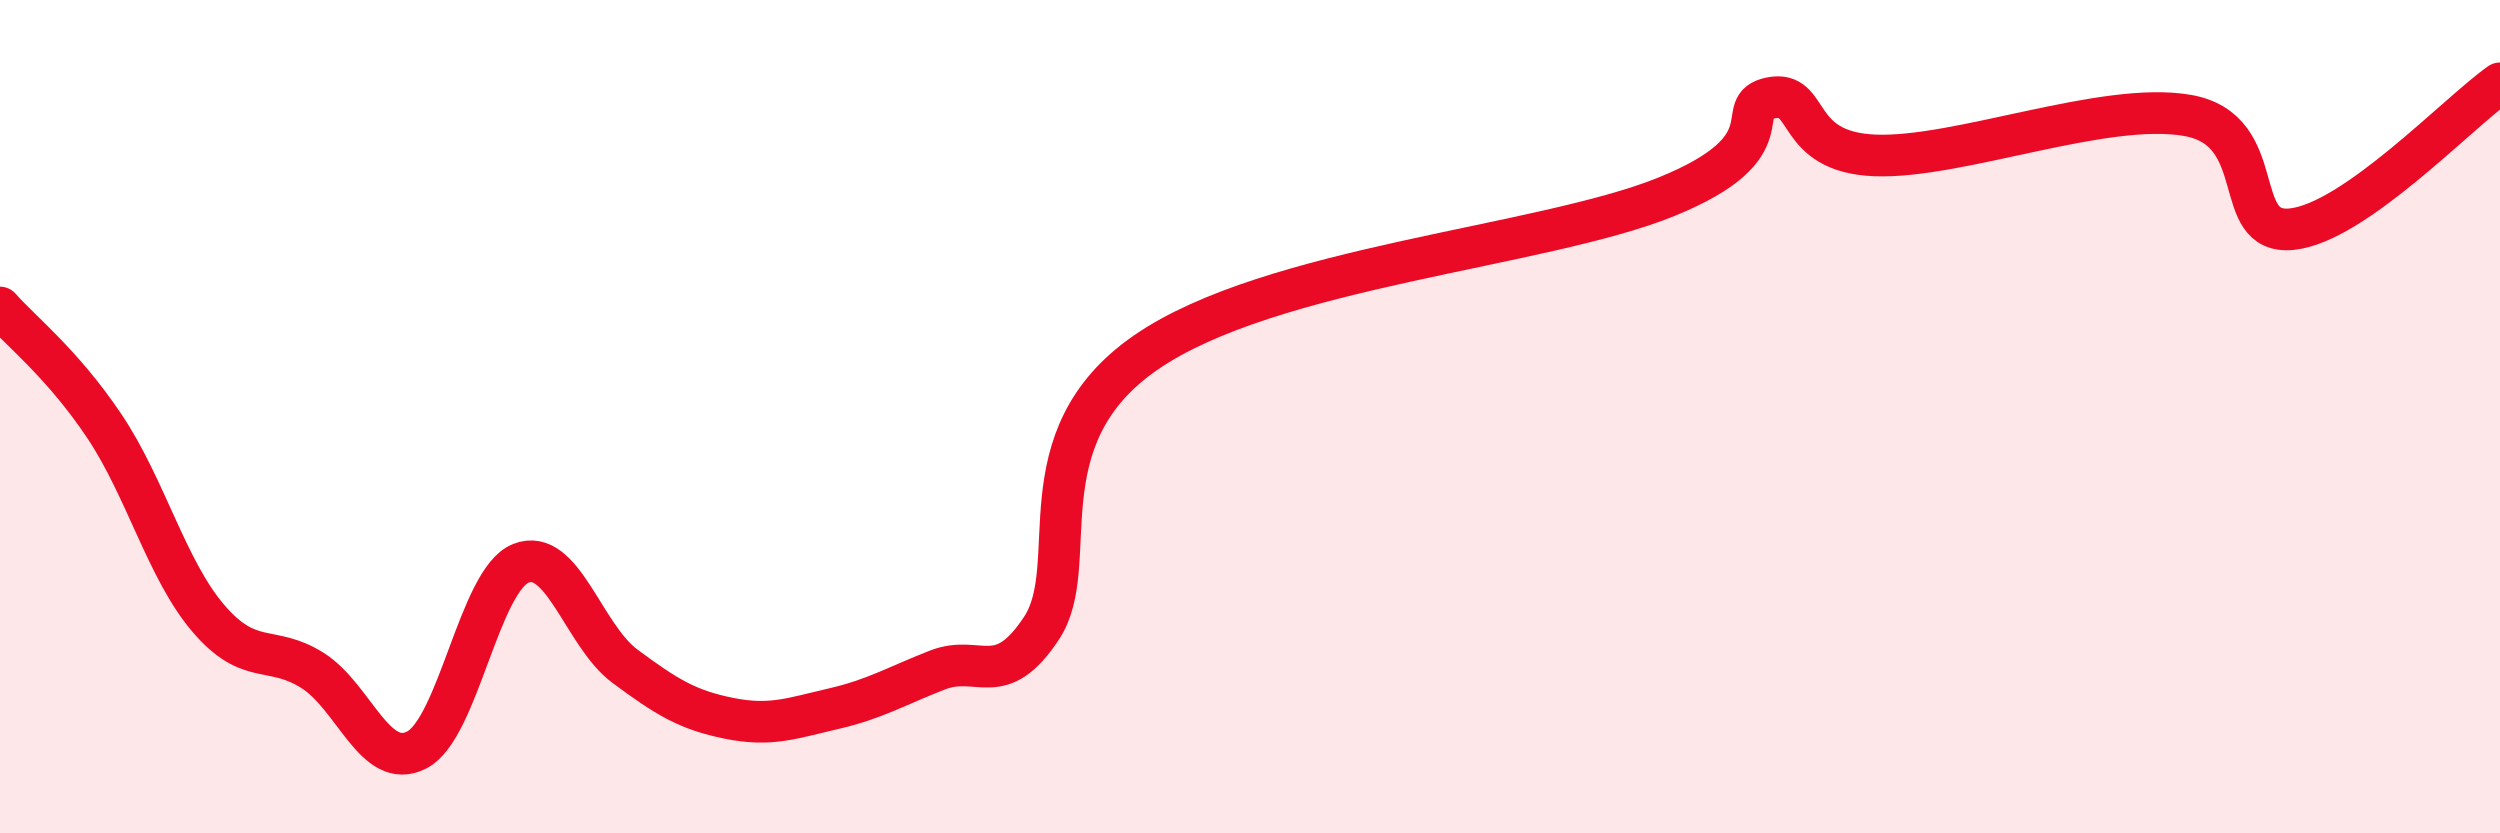
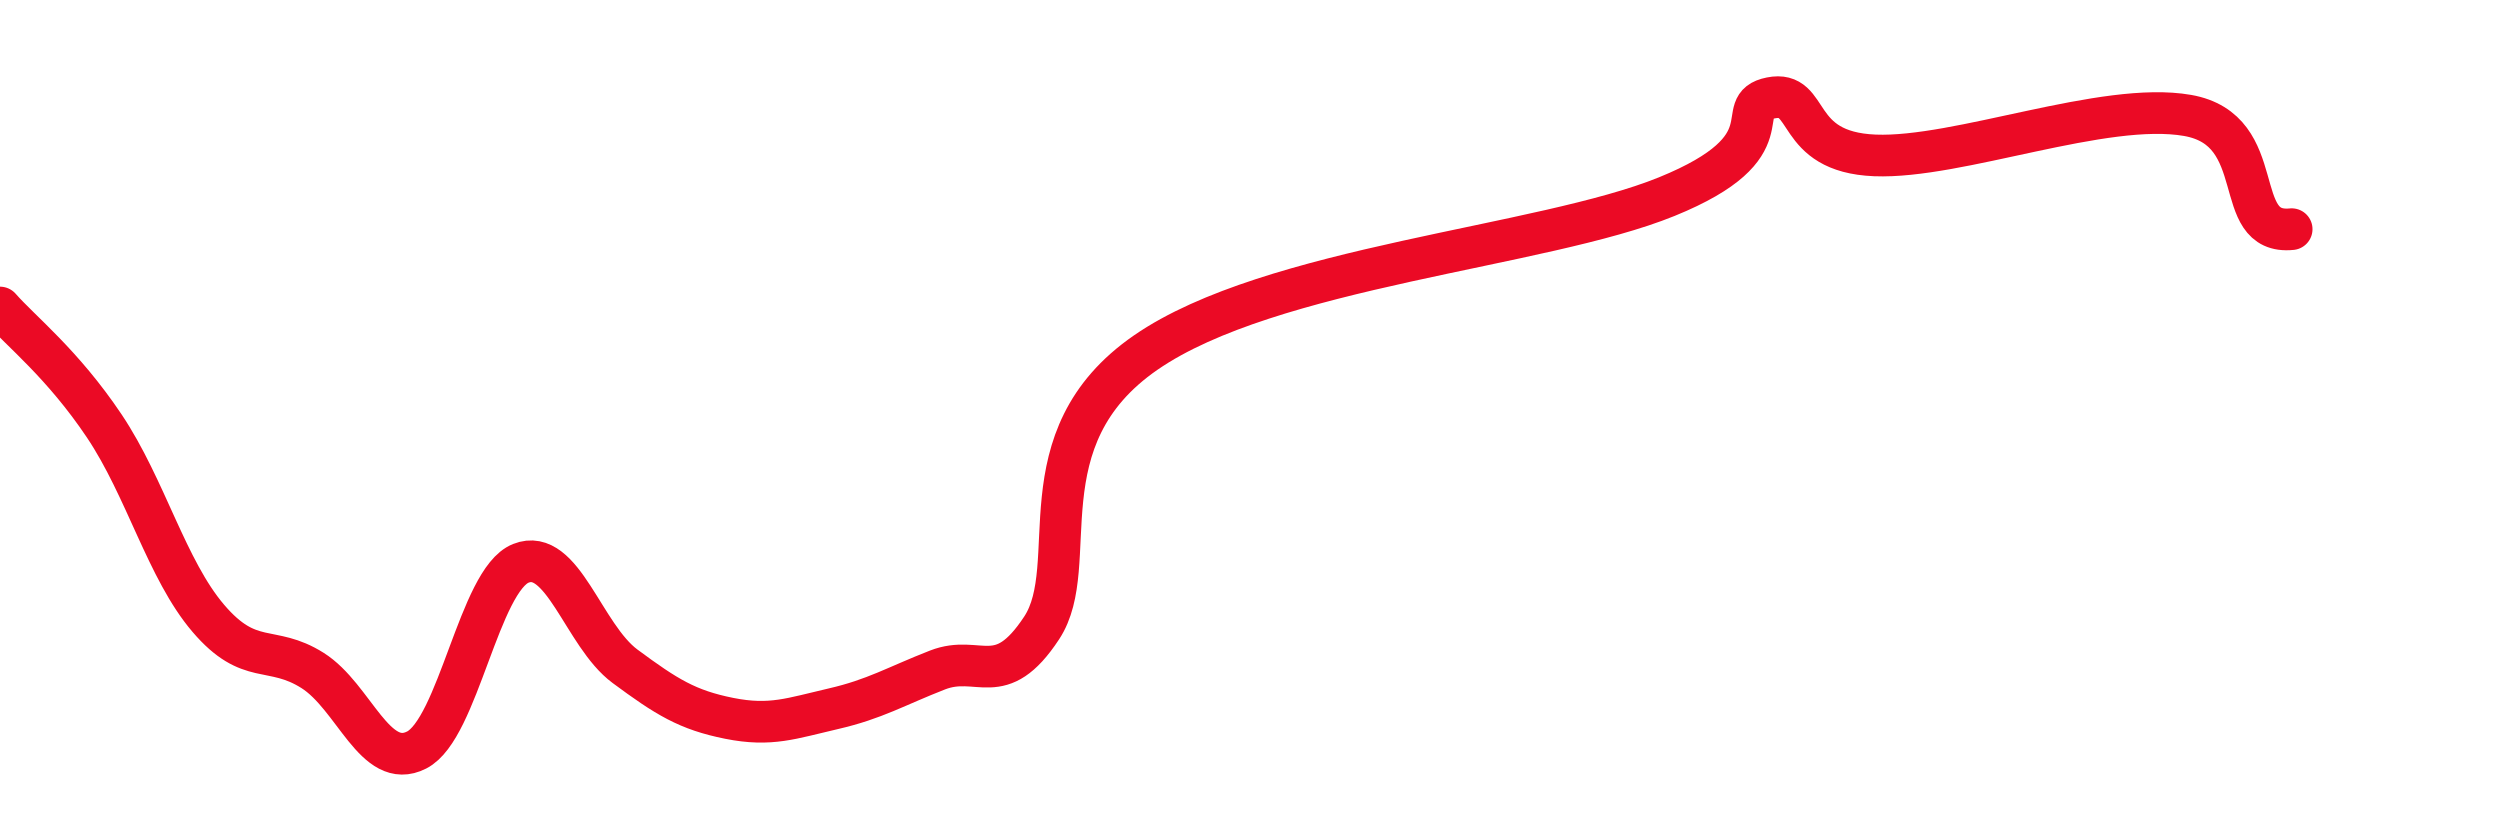
<svg xmlns="http://www.w3.org/2000/svg" width="60" height="20" viewBox="0 0 60 20">
-   <path d="M 0,7.38 C 0.5,7.95 1.5,8.73 2.5,10.22 C 3.5,11.71 4,13.67 5,14.84 C 6,16.01 6.5,15.46 7.5,16.09 C 8.5,16.72 9,18.51 10,18 C 11,17.49 11.5,13.92 12.5,13.52 C 13.5,13.12 14,15.25 15,15.99 C 16,16.73 16.5,17.04 17.5,17.24 C 18.5,17.44 19,17.24 20,17.01 C 21,16.78 21.5,16.47 22.5,16.08 C 23.5,15.69 24,16.59 25,15.07 C 26,13.55 24.5,10.53 27.5,8.46 C 30.5,6.39 37,5.94 40,4.72 C 43,3.5 41.5,2.55 42.5,2.35 C 43.5,2.15 43,3.65 45,3.73 C 47,3.81 50.5,2.42 52.5,2.77 C 54.5,3.12 53.5,5.65 55,5.5 C 56.5,5.35 59,2.7 60,2L60 20L0 20Z" fill="#EB0A25" opacity="0.1" stroke-linecap="round" stroke-linejoin="round" />
-   <path d="M 0,7.38 C 0.5,7.95 1.5,8.73 2.5,10.22 C 3.5,11.71 4,13.67 5,14.84 C 6,16.01 6.5,15.46 7.5,16.09 C 8.5,16.72 9,18.51 10,18 C 11,17.49 11.5,13.92 12.5,13.52 C 13.5,13.12 14,15.25 15,15.99 C 16,16.73 16.5,17.04 17.5,17.24 C 18.5,17.44 19,17.24 20,17.01 C 21,16.78 21.5,16.47 22.5,16.08 C 23.5,15.69 24,16.59 25,15.07 C 26,13.55 24.5,10.53 27.5,8.46 C 30.5,6.39 37,5.94 40,4.72 C 43,3.5 41.5,2.55 42.5,2.35 C 43.5,2.15 43,3.65 45,3.73 C 47,3.81 50.5,2.42 52.5,2.77 C 54.5,3.12 53.5,5.65 55,5.5 C 56.5,5.35 59,2.7 60,2" stroke="#EB0A25" stroke-width="1" fill="none" stroke-linecap="round" stroke-linejoin="round" />
+   <path d="M 0,7.38 C 0.5,7.95 1.5,8.73 2.5,10.22 C 3.5,11.71 4,13.67 5,14.84 C 6,16.01 6.5,15.46 7.5,16.09 C 8.5,16.72 9,18.51 10,18 C 11,17.49 11.5,13.92 12.5,13.52 C 13.5,13.12 14,15.25 15,15.99 C 16,16.73 16.5,17.04 17.5,17.24 C 18.5,17.44 19,17.24 20,17.01 C 21,16.78 21.5,16.47 22.5,16.08 C 23.5,15.69 24,16.59 25,15.07 C 26,13.55 24.5,10.53 27.5,8.46 C 30.5,6.39 37,5.94 40,4.72 C 43,3.5 41.5,2.55 42.5,2.35 C 43.5,2.15 43,3.65 45,3.73 C 47,3.81 50.5,2.42 52.5,2.77 C 54.5,3.12 53.5,5.65 55,5.5 " stroke="#EB0A25" stroke-width="1" fill="none" stroke-linecap="round" stroke-linejoin="round" />
</svg>